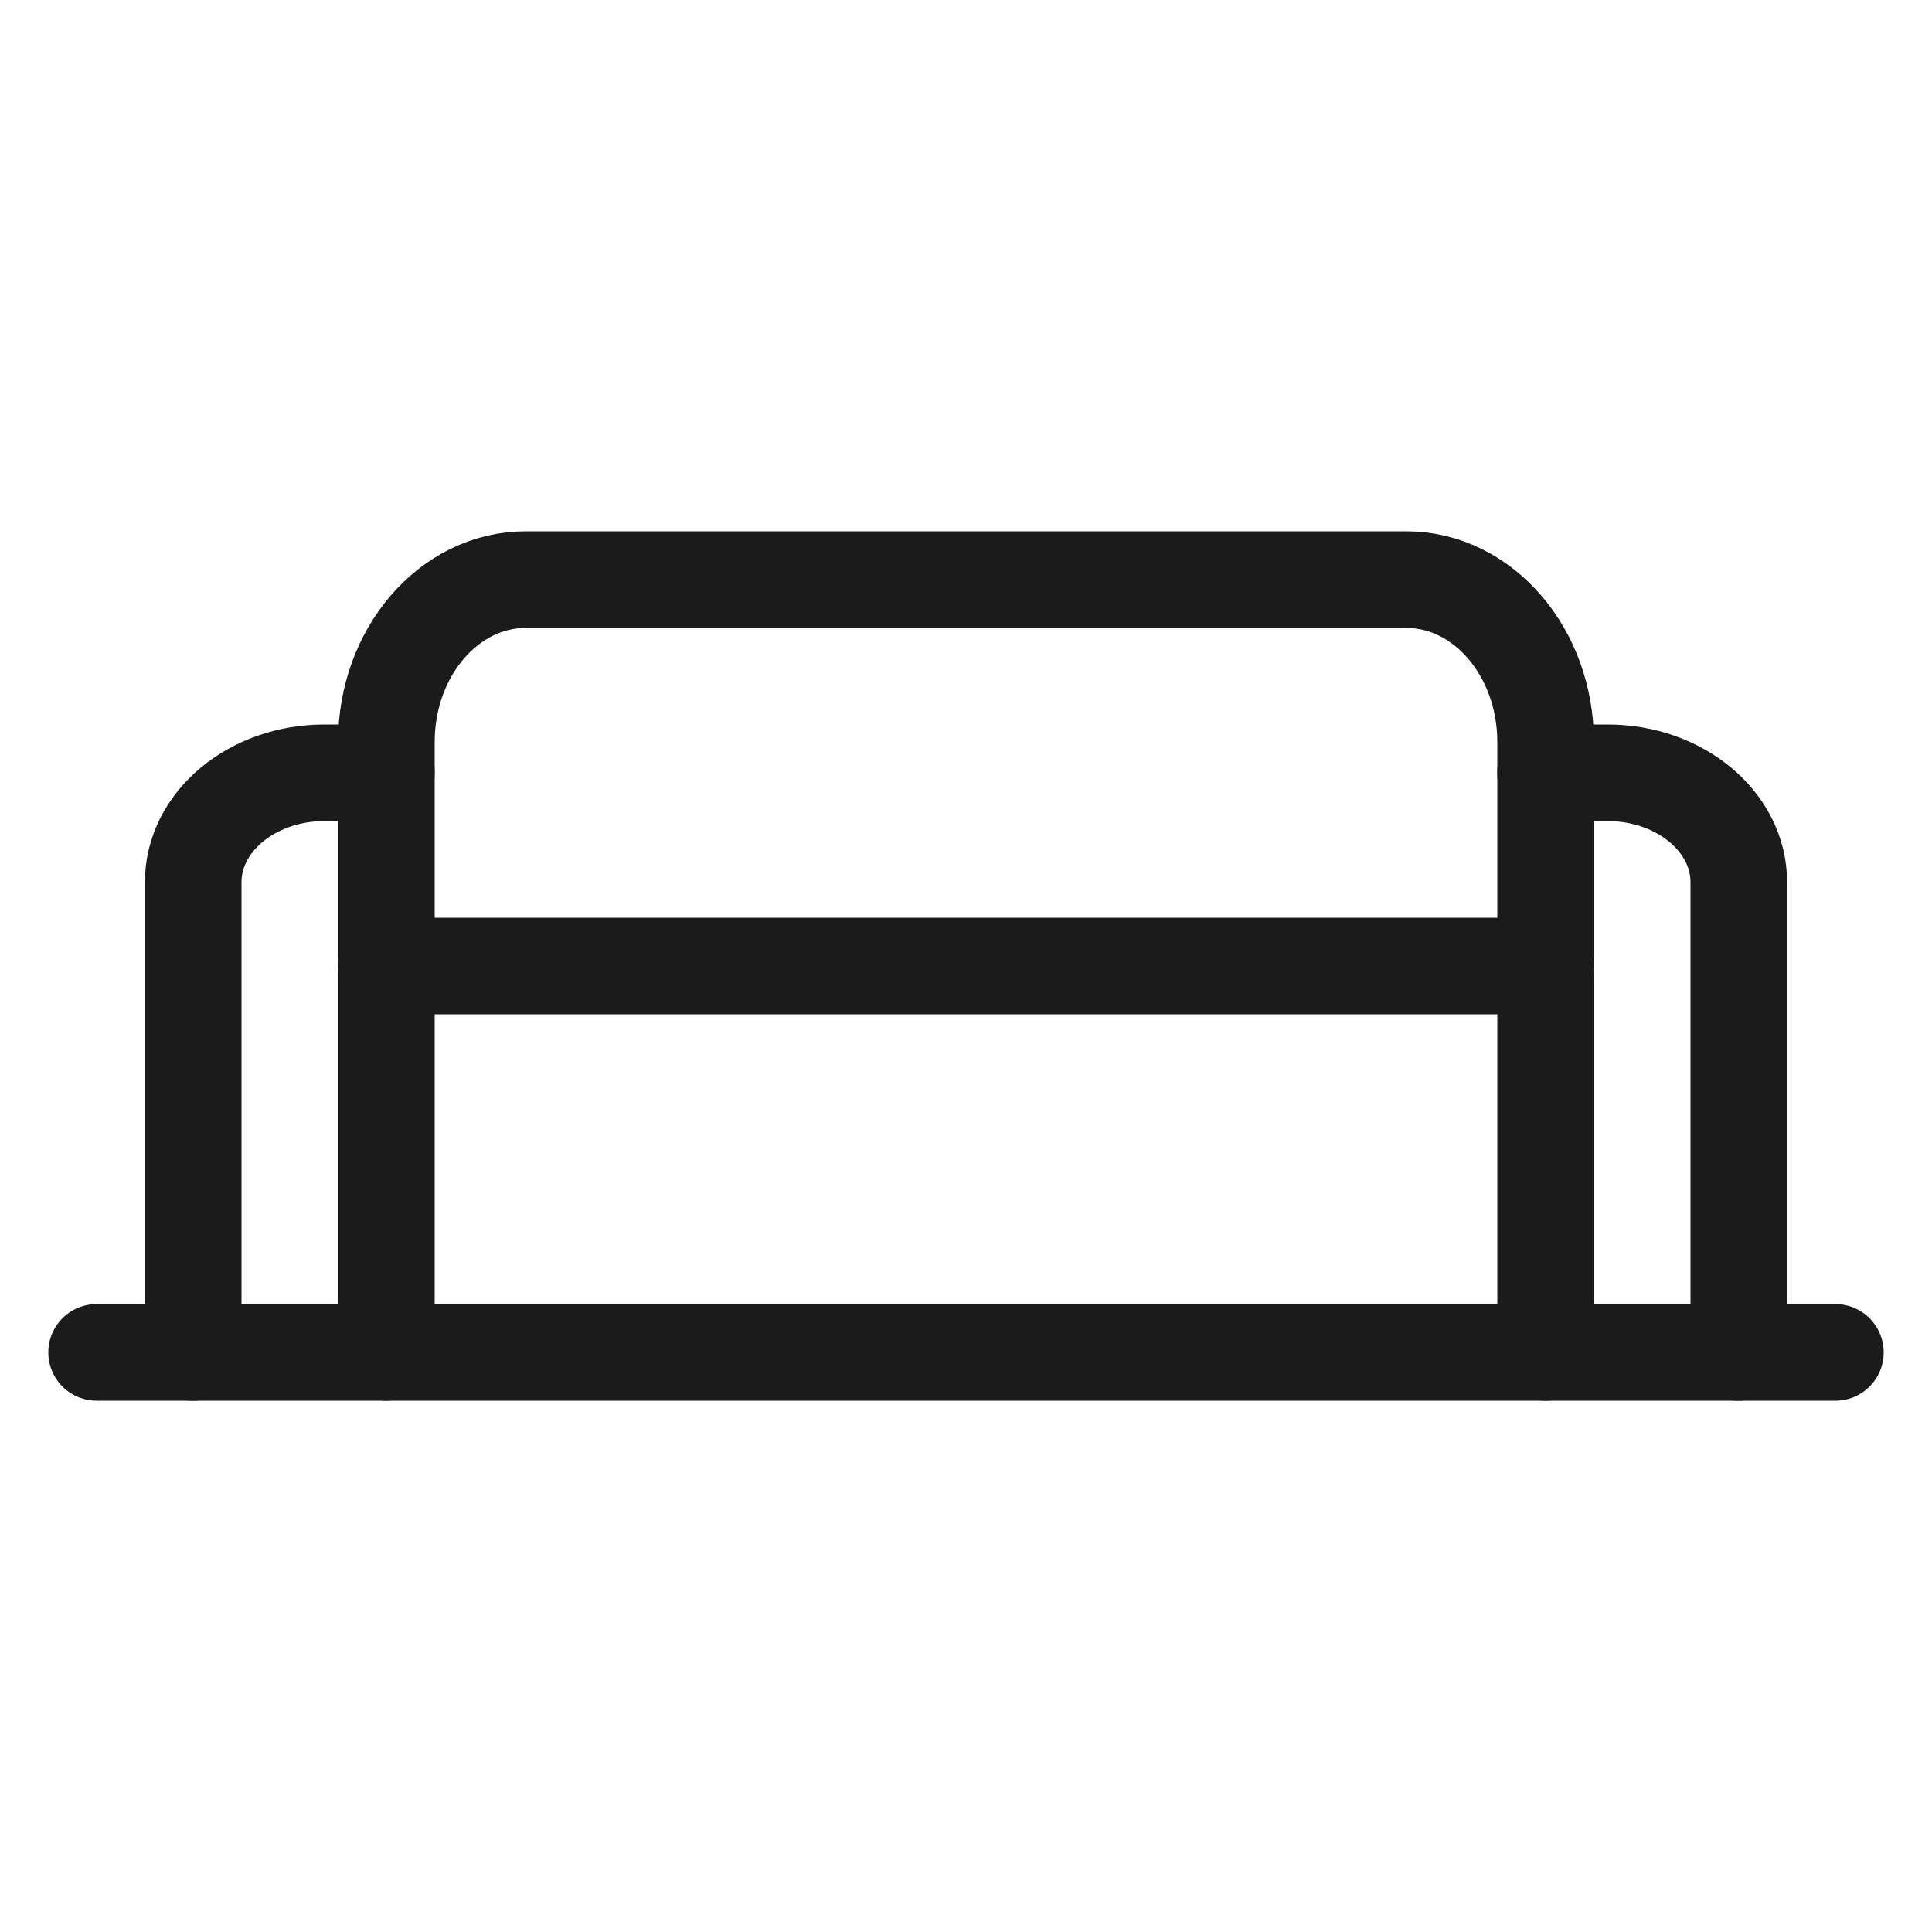
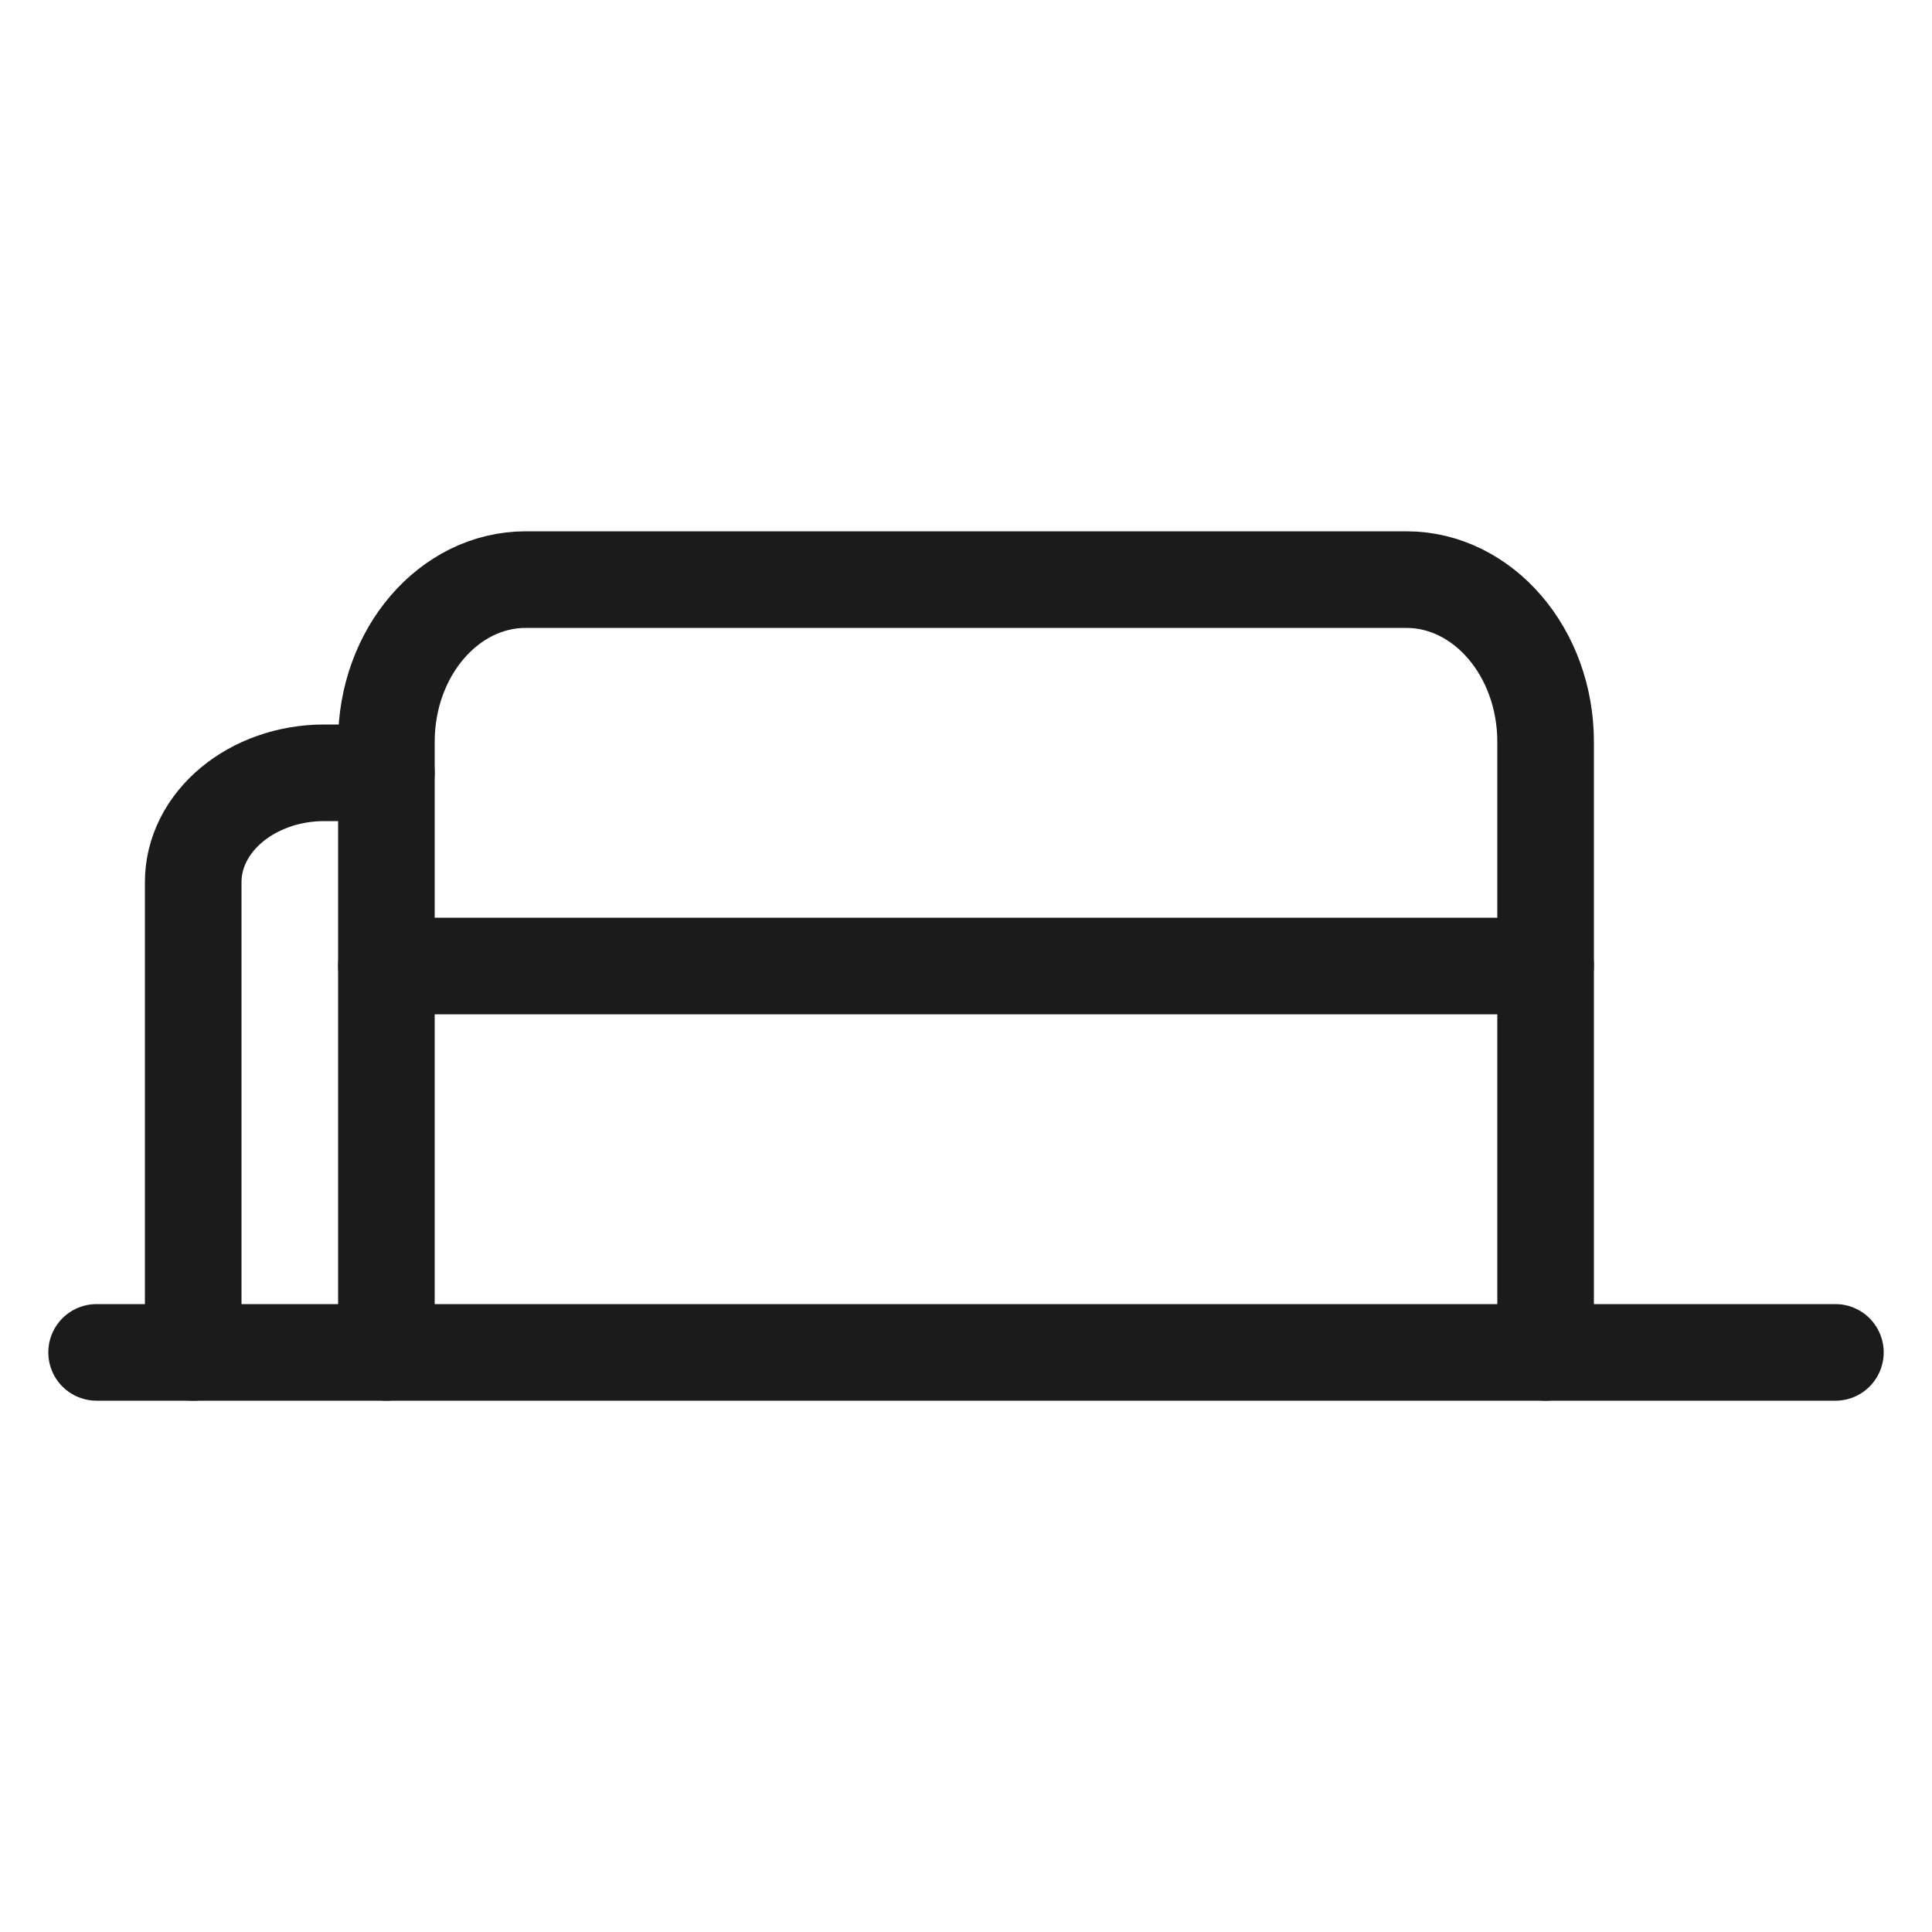
<svg xmlns="http://www.w3.org/2000/svg" width="20" height="20" viewBox="0 0 20 20" fill="none">
  <path d="M1 14H19" stroke="#1B1B1B" stroke-miterlimit="10" stroke-linecap="round" />
  <path d="M4 14V7.679C4 6.753 4.647 6 5.442 6H14.558C15.353 6 16 6.753 16 7.679V14" stroke="#1B1B1B" stroke-miterlimit="10" stroke-linecap="round" />
  <path d="M4 10H16" stroke="#1B1B1B" stroke-miterlimit="10" stroke-linecap="round" />
  <path d="M2 14V9.133C2 8.507 2.608 8 3.358 8H4" stroke="#1B1B1B" stroke-miterlimit="10" stroke-linecap="round" />
-   <path d="M18 14V9.133C18 8.507 17.392 8 16.642 8H16" stroke="#1B1B1B" stroke-miterlimit="10" stroke-linecap="round" />
</svg>